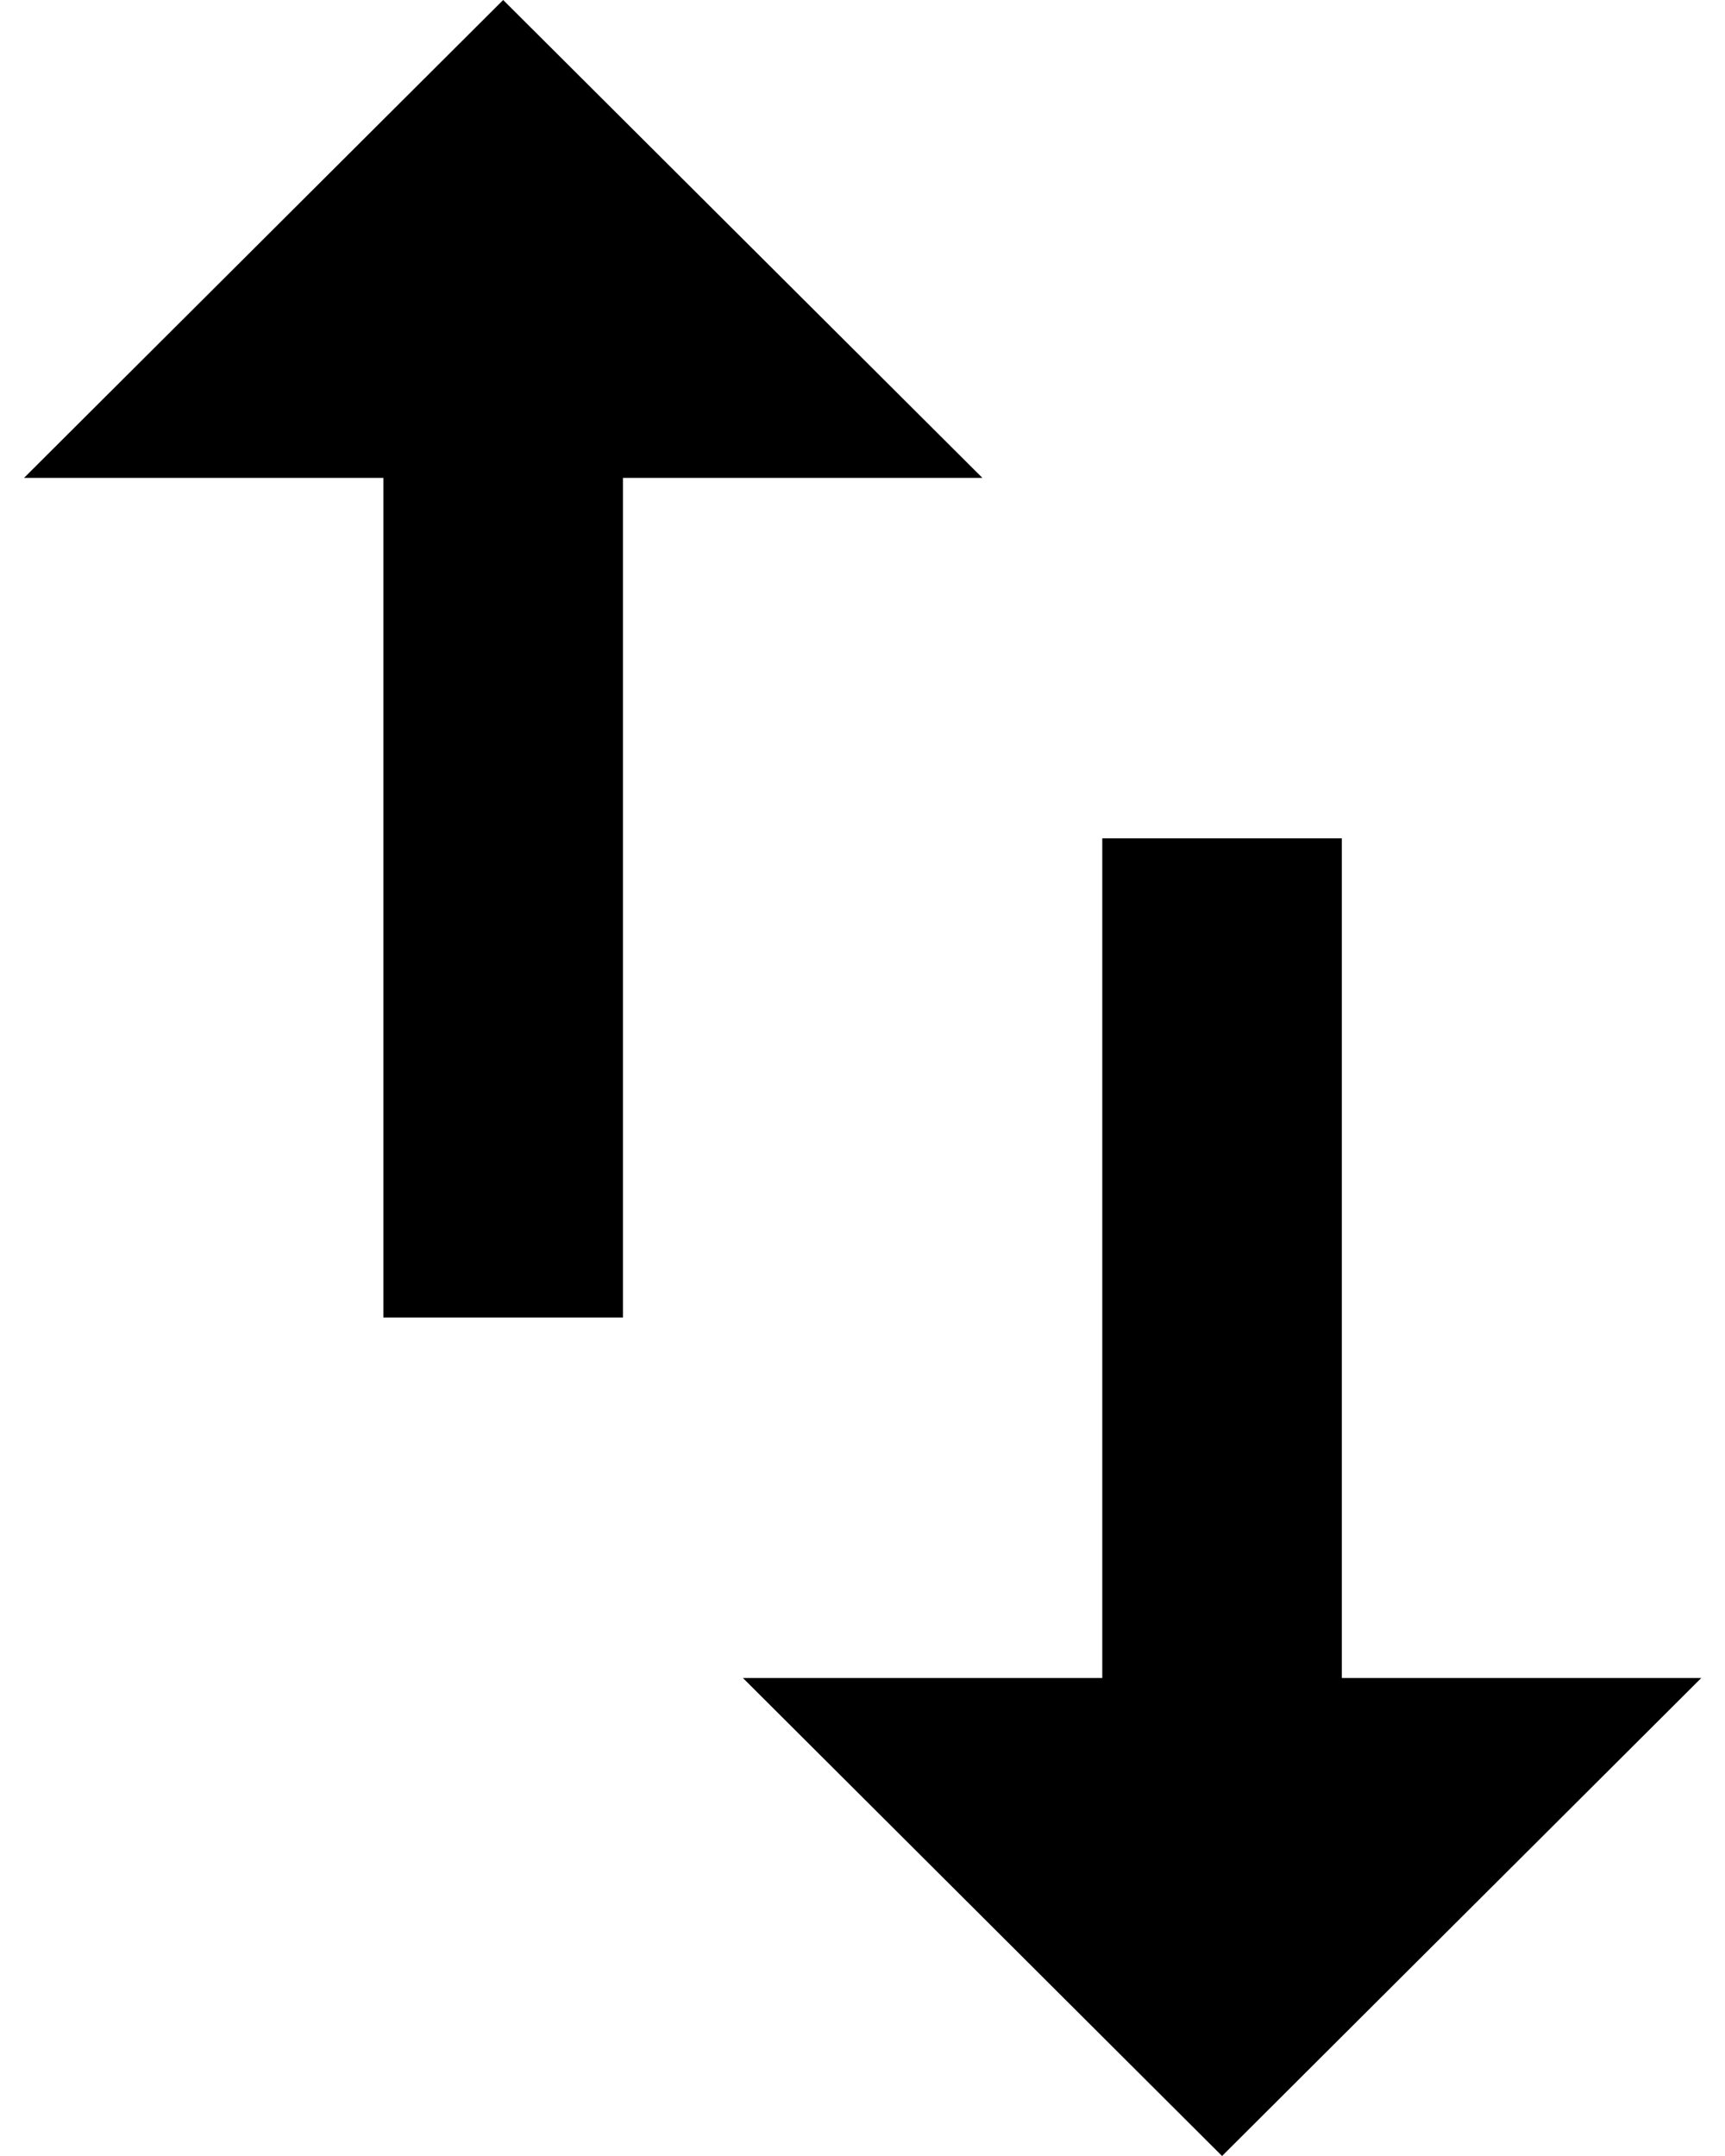
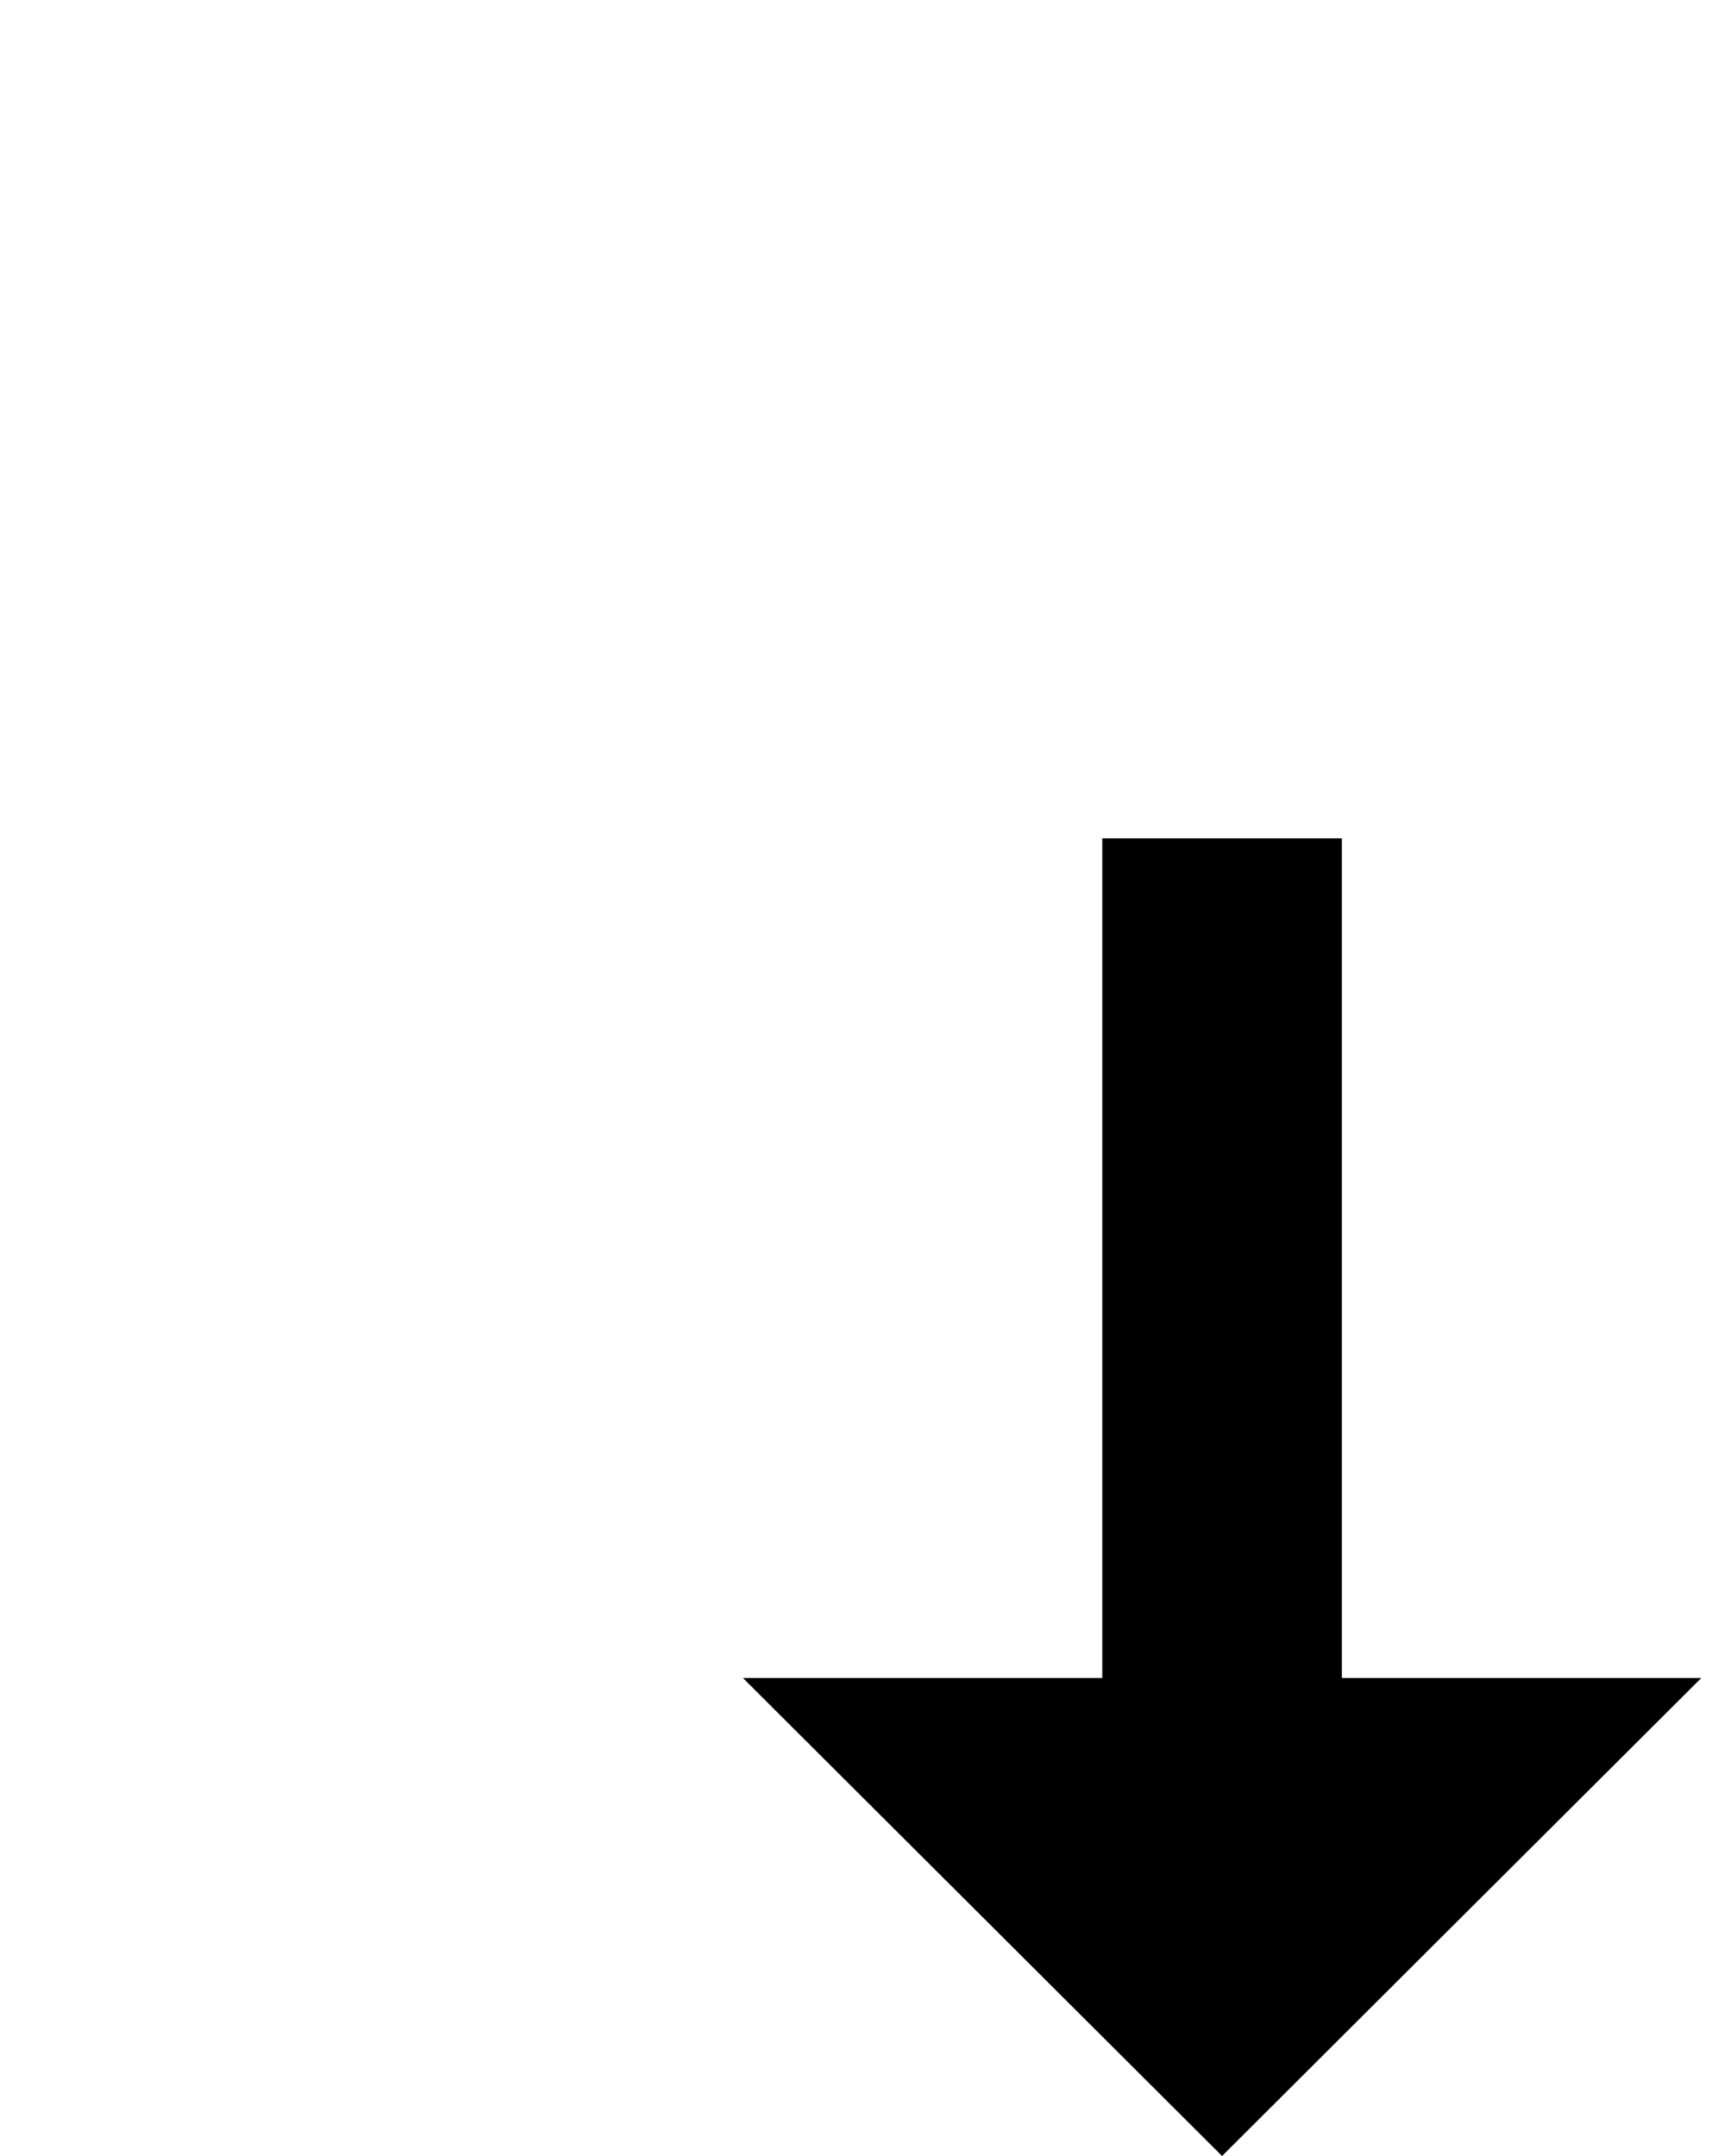
<svg xmlns="http://www.w3.org/2000/svg" width="16" height="20" viewBox="0 0 16 20" fill="none">
-   <path d="M4.667 0L0.223 4.433H3.556V12.222H5.778V4.433H9.112L4.667 0Z" fill="black" />
  <path d="M12.446 15.566V7.777H10.224V15.566H6.891L11.335 20L15.78 15.566H12.446Z" fill="black" />
</svg>